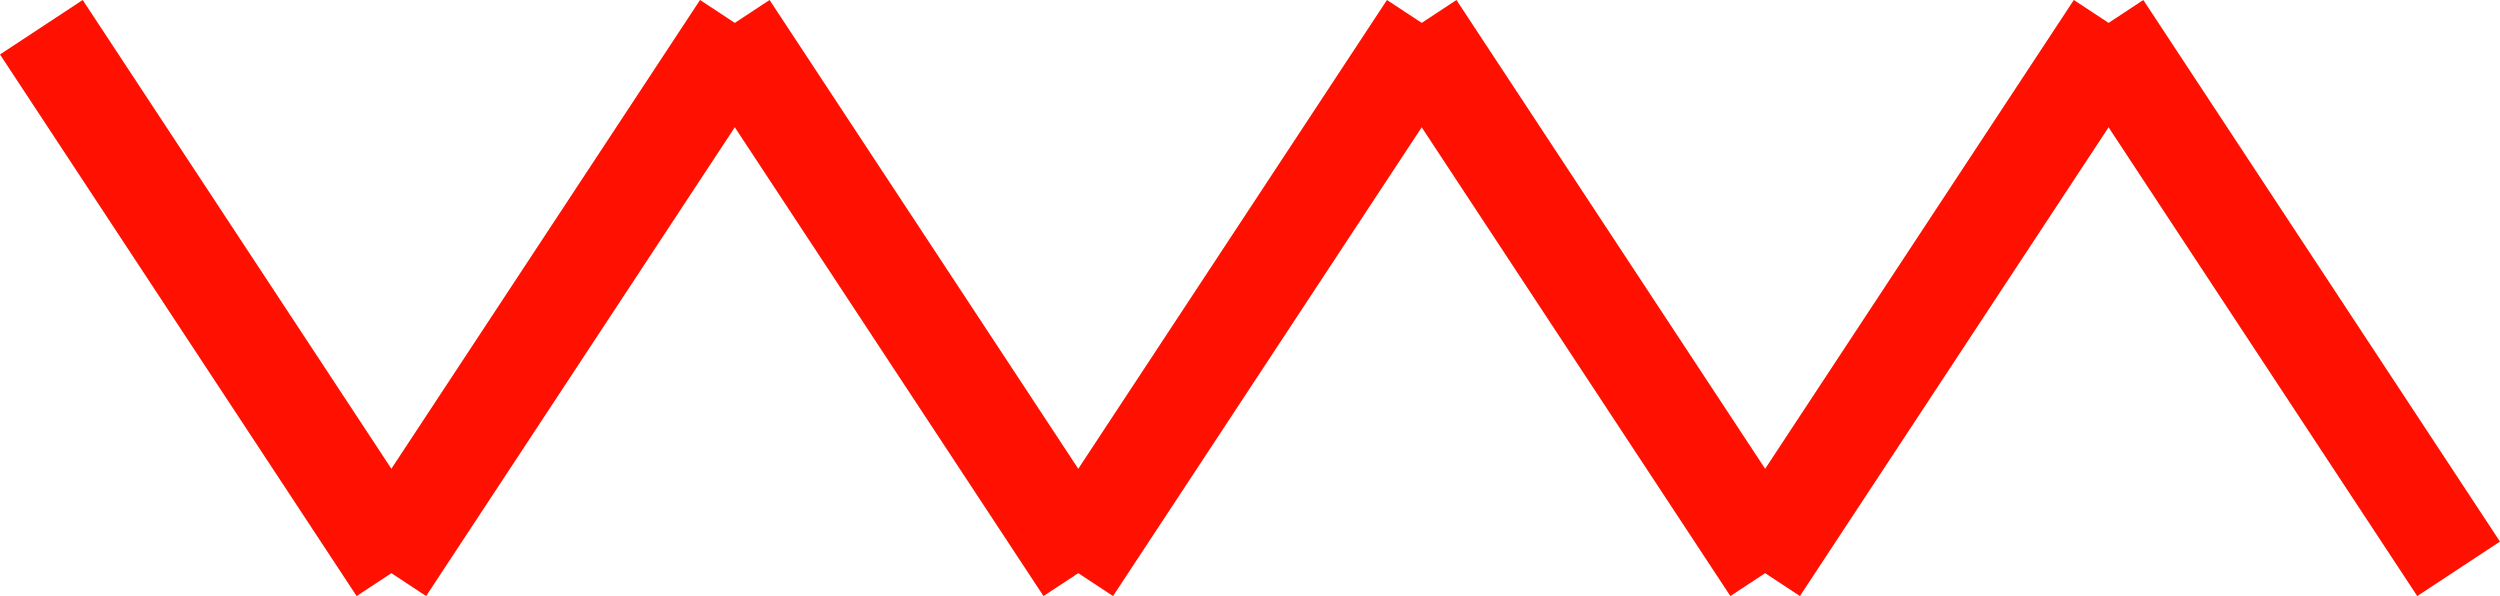
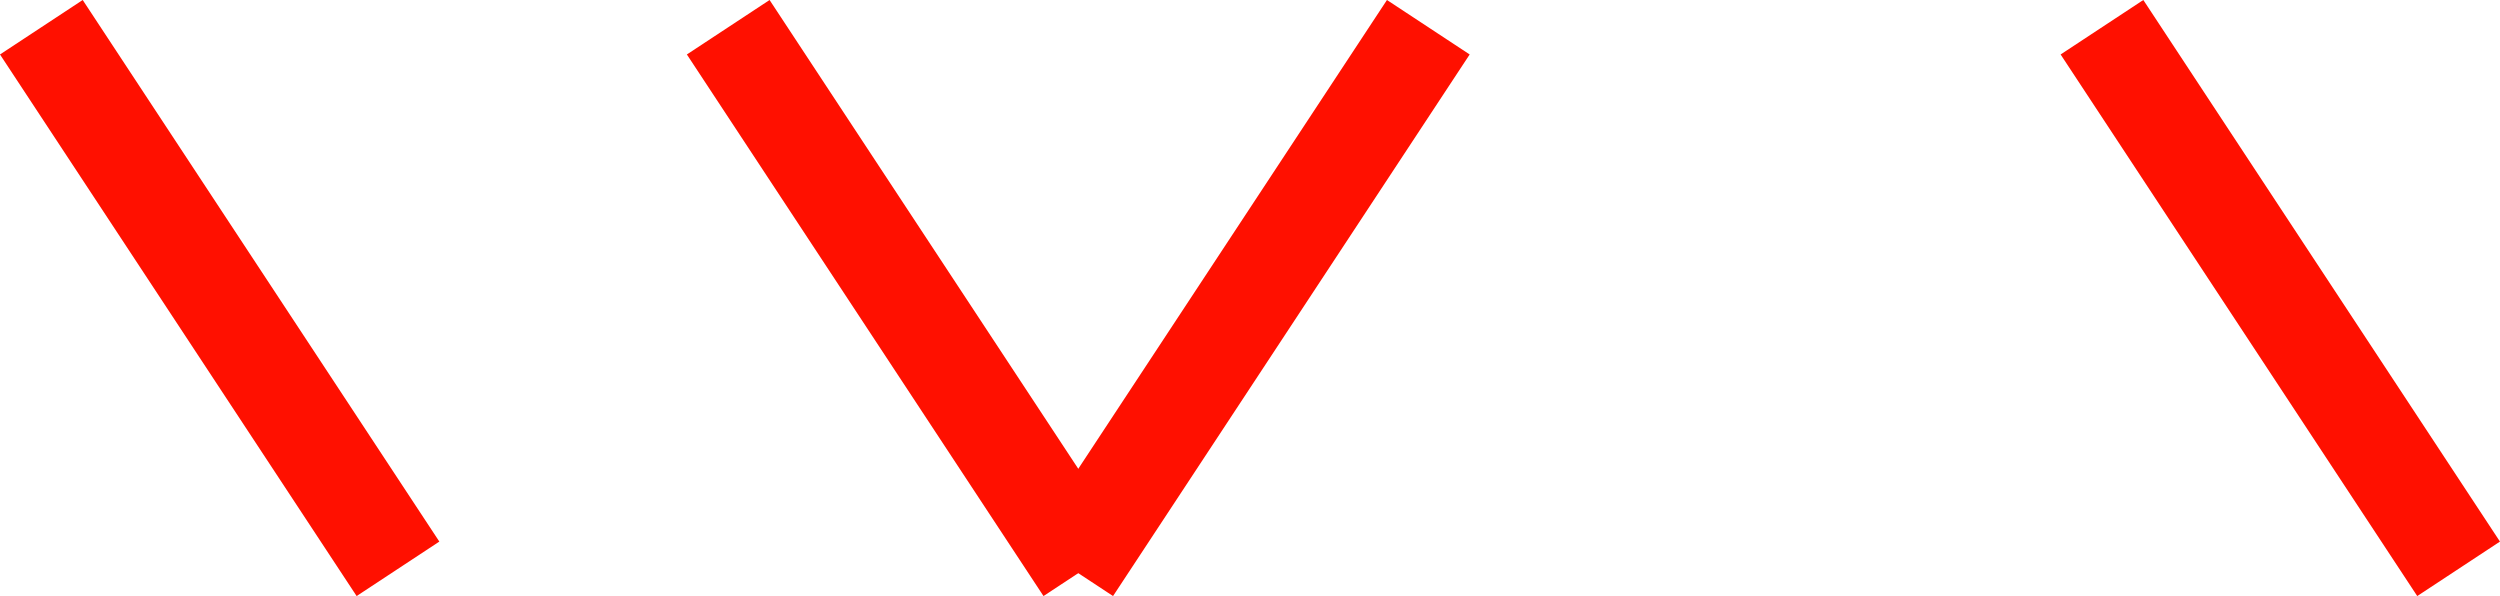
<svg xmlns="http://www.w3.org/2000/svg" width="50.486" height="12.037" viewBox="0 0 50.486 12.037">
  <g id="Grupo_387" data-name="Grupo 387" transform="translate(-80.993 -190.576)">
    <line id="Línea_11" data-name="Línea 11" x2="7.202" y2="10.937" transform="translate(81.828 191.126)" fill="none" stroke="#ff1000" stroke-miterlimit="10" stroke-width="2" />
-     <line id="Línea_12" data-name="Línea 12" x1="7.202" y2="10.937" transform="translate(88.763 191.126)" fill="none" stroke="#ff1000" stroke-miterlimit="10" stroke-width="2" />
    <line id="Línea_13" data-name="Línea 13" x2="7.202" y2="10.937" transform="translate(95.699 191.126)" fill="none" stroke="#ff1000" stroke-miterlimit="10" stroke-width="2" />
    <line id="Línea_14" data-name="Línea 14" x1="7.202" y2="10.937" transform="translate(102.635 191.126)" fill="none" stroke="#ff1000" stroke-miterlimit="10" stroke-width="2" />
-     <line id="Línea_15" data-name="Línea 15" x2="7.202" y2="10.937" transform="translate(109.57 191.126)" fill="none" stroke="#ff1000" stroke-miterlimit="10" stroke-width="2" />
-     <line id="Línea_16" data-name="Línea 16" x1="7.202" y2="10.937" transform="translate(116.506 191.126)" fill="none" stroke="#ff1000" stroke-miterlimit="10" stroke-width="2" />
    <line id="Línea_17" data-name="Línea 17" x2="7.202" y2="10.937" transform="translate(123.441 191.126)" fill="none" stroke="#ff1000" stroke-miterlimit="10" stroke-width="2" />
  </g>
</svg>